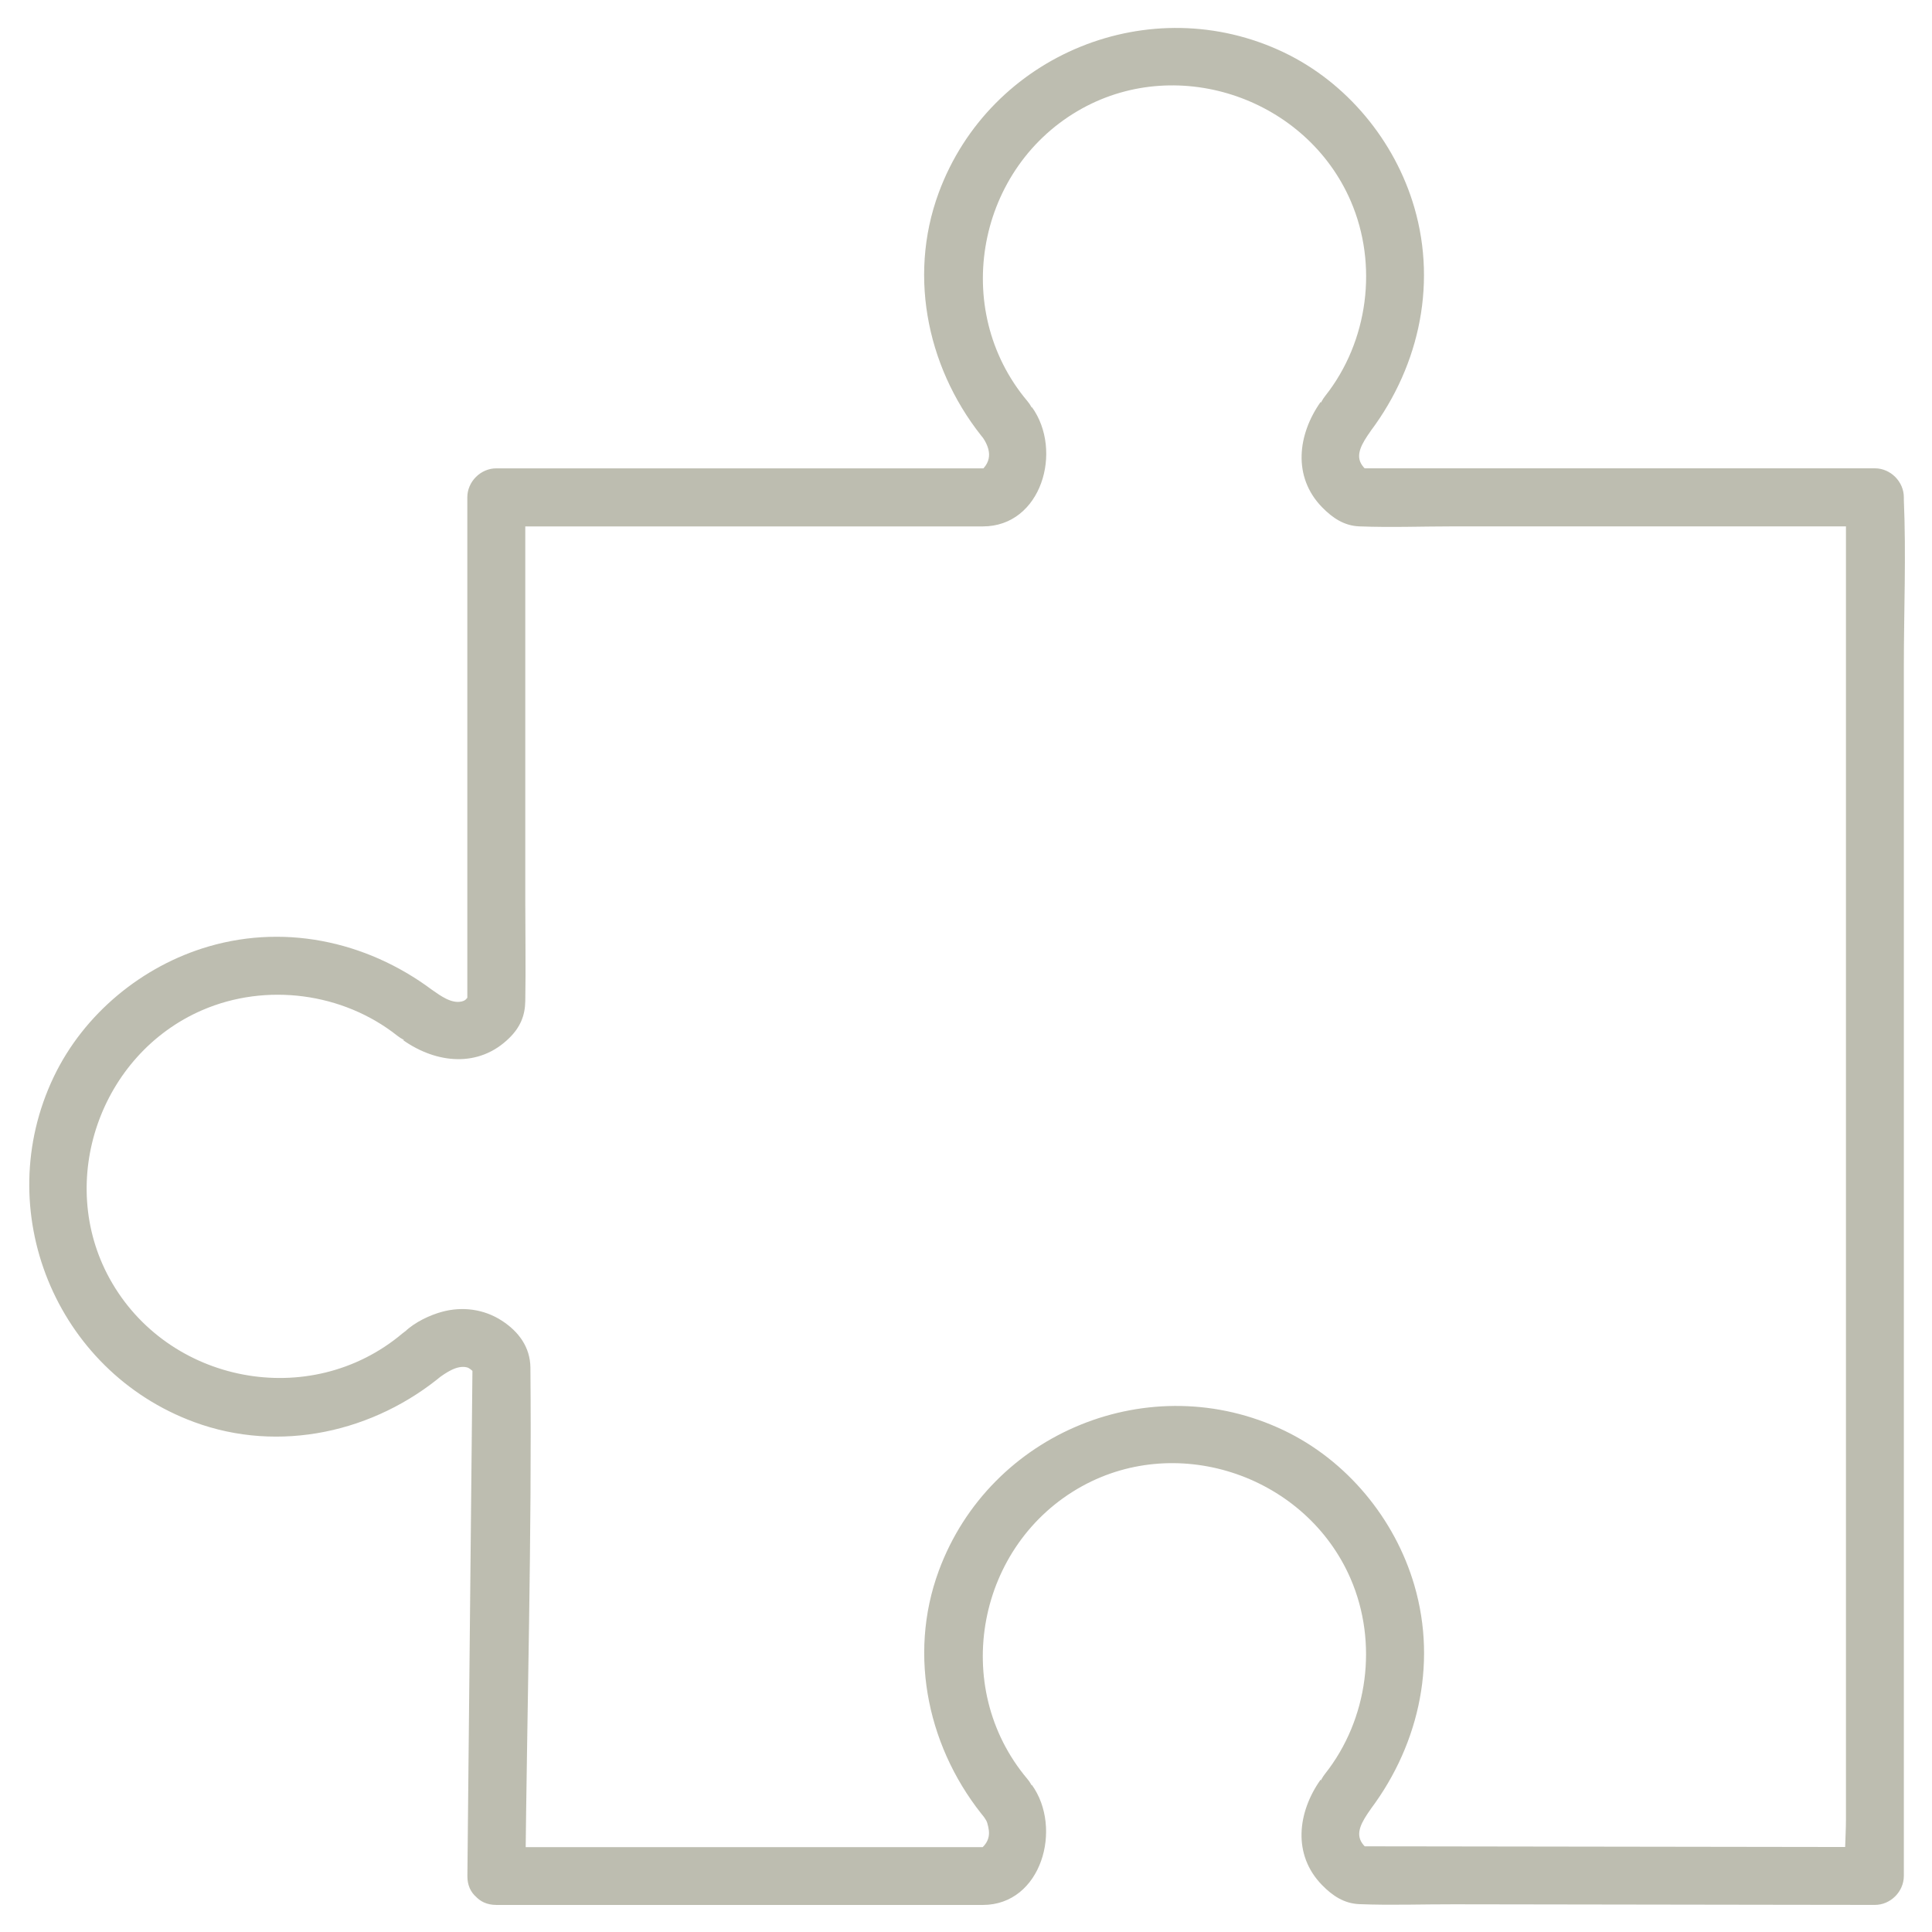
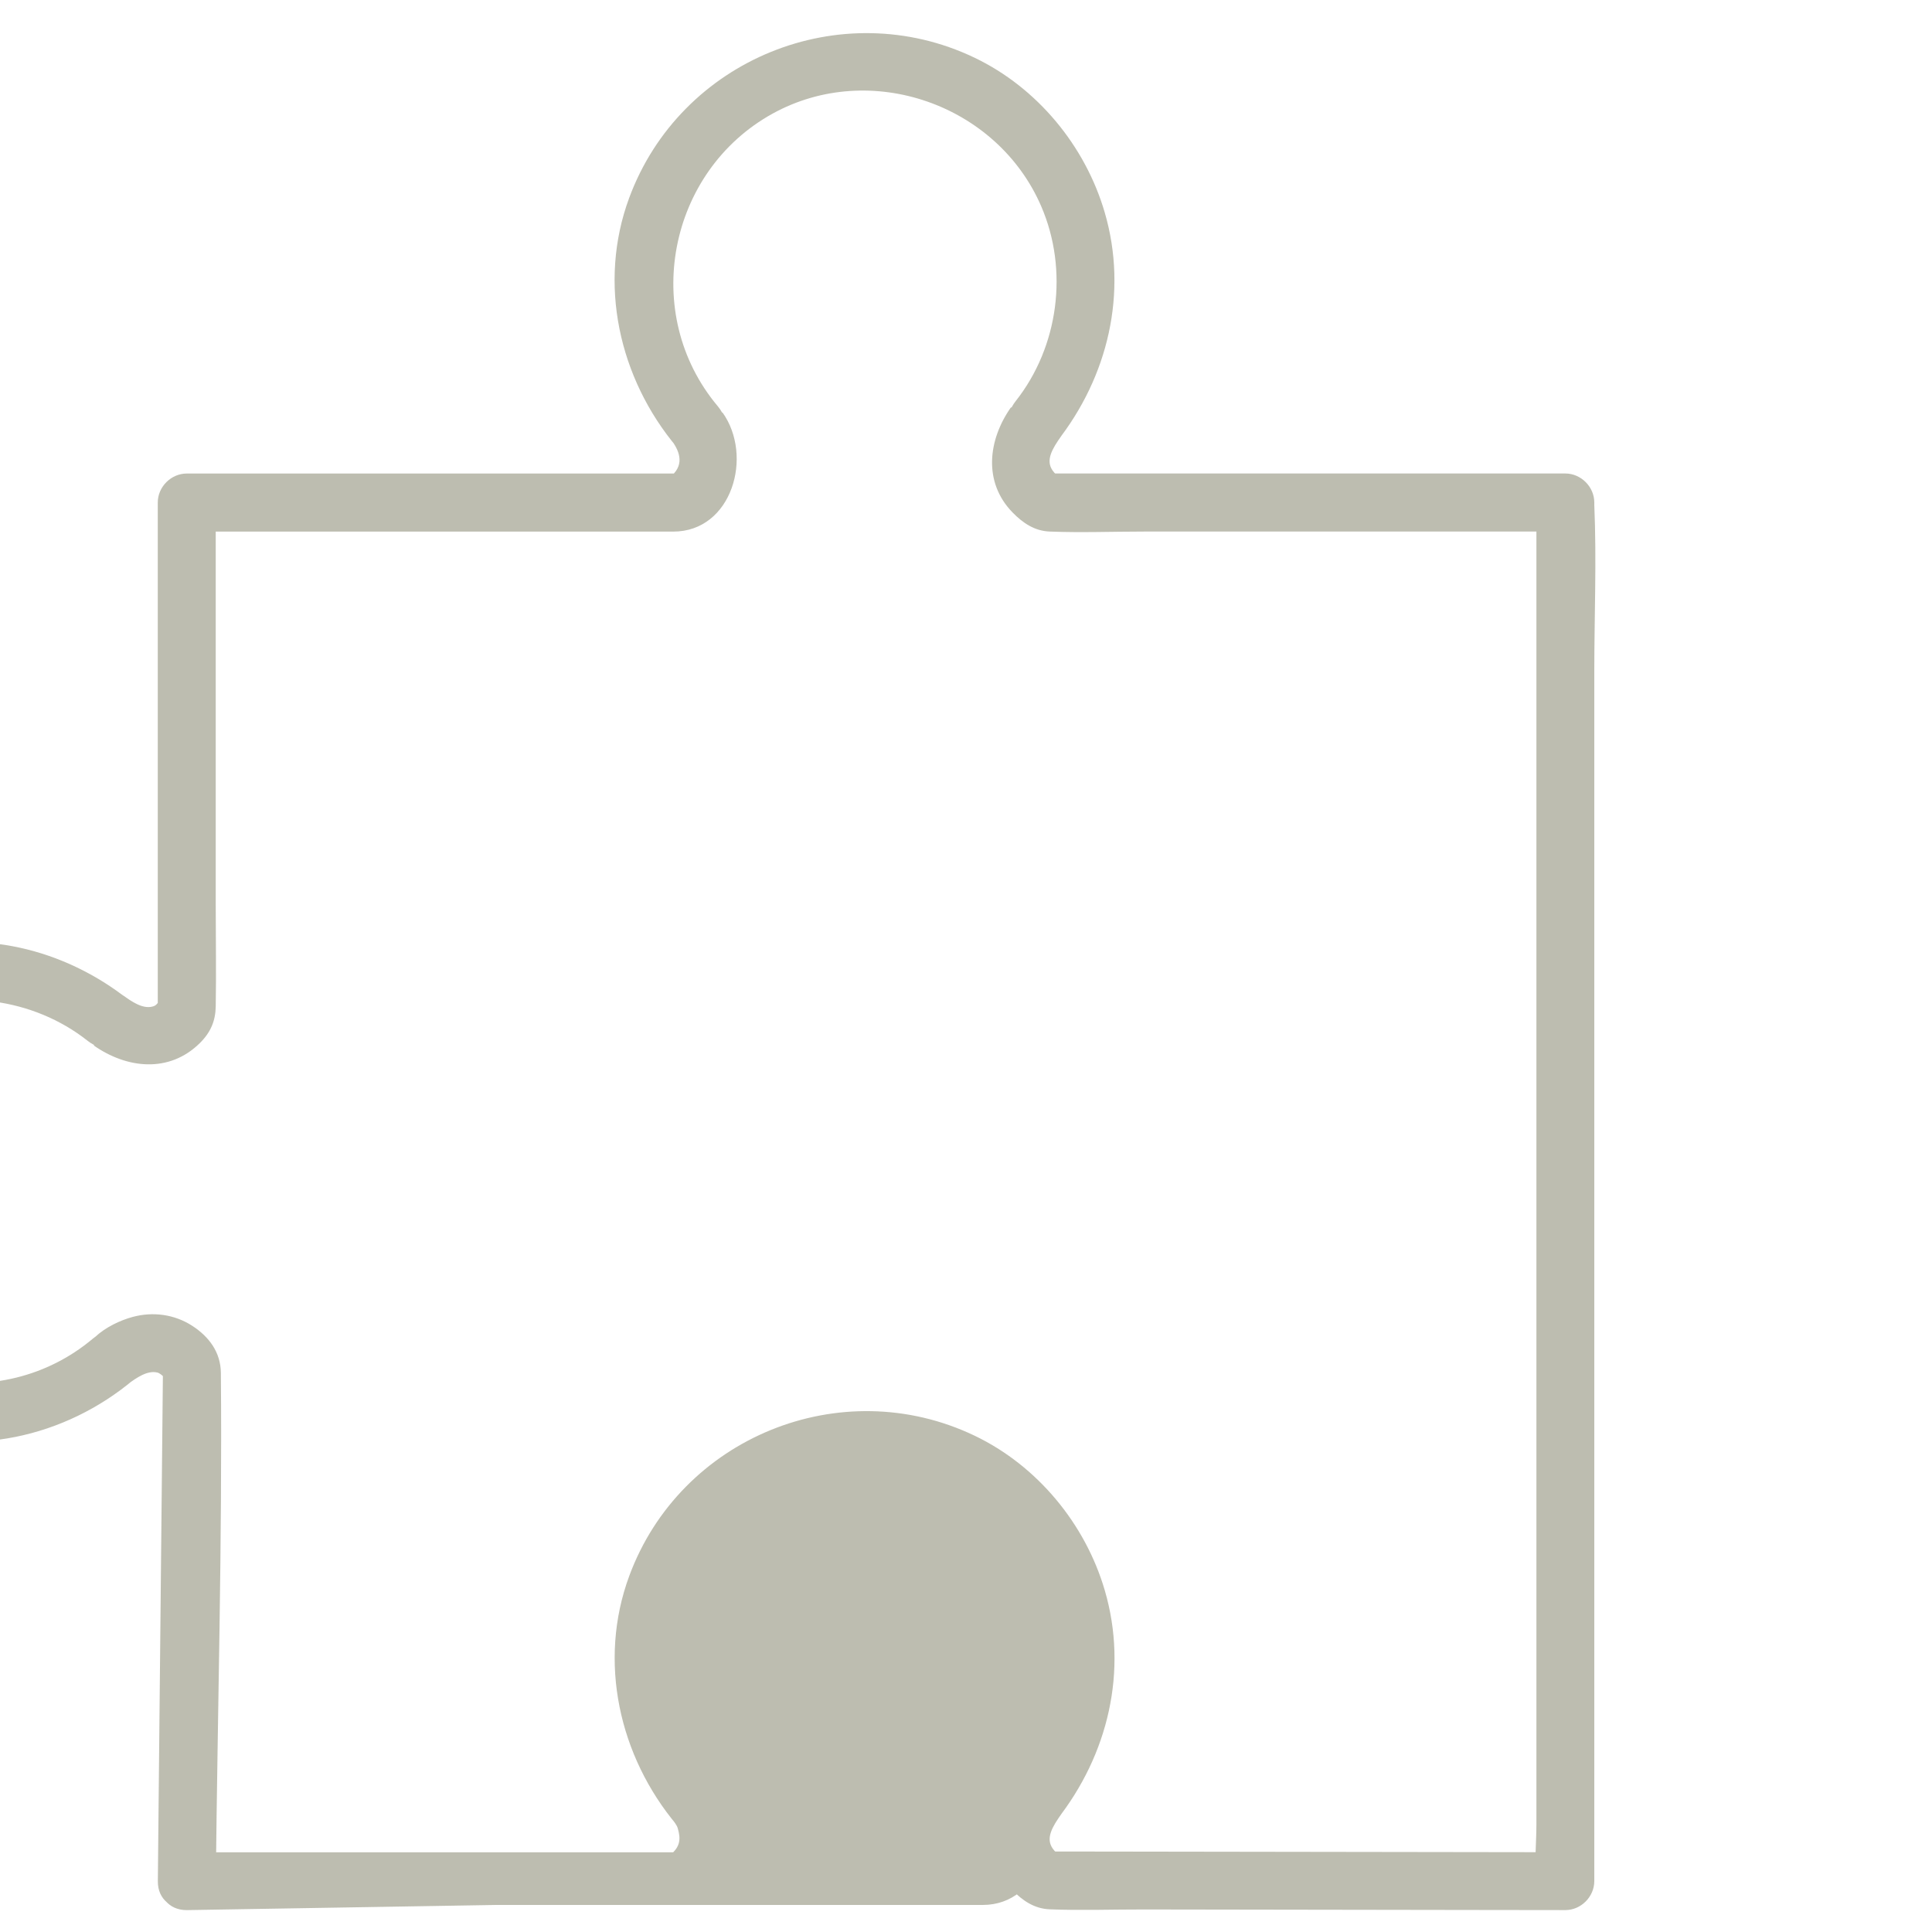
<svg xmlns="http://www.w3.org/2000/svg" enable-background="new 0 0 500 500" fill="#000000" id="Layer_1" version="1.1" viewBox="0 0 500 500" x="0px" xml:space="preserve" y="0px">
  <g>
    <g id="change1_1">
-       <path d="m128.42 493h125.92c15.24 0 20.75-19.93 12.69-31.09-0.9 3.42-1.79 6.84-2.69 10.26l0.01-0.01c4.47-2.57 4.57-8.16 1.52-11.78-20.11-23.87-12.97-60.8 14.2-75.77 25.27-13.91 58.07-2.41 69.48 23.99 7.13 16.5 4.54 36.34-6.61 50.44-2.86 3.61-3.13 9.26 1.52 11.78h0.01c-0.9-3.42-1.79-6.84-2.69-10.26-5.98 8.44-7.32 19.41 0.35 27.28 2.7 2.77 5.71 4.79 9.64 4.95 8.12 0.33 16.32 0.02 24.45 0.04 28.71 0.04 57.41 0.09 86.12 0.13 7.62 0.01 15.25 0.02 22.87 0.03 4.05 0.01 7.5-3.44 7.5-7.5v-35.4-85.04-103.44-88.99c0-14.38 0.62-28.93 0-43.3-0.01-0.21 0-0.41 0-0.62 0-4.05-3.44-7.5-7.5-7.5h-117.54-16.67c1.26 0.34 2.52 0.68 3.79 1.02-1.22-0.63-1.61-0.86-2.26-1.78-1.89-2.67-0.1-5.63 2.21-8.9 2.29-3.23 0.64-8.46-2.69-10.26h-0.01c0.51 3.93 1.01 7.85 1.52 11.78 13.28-16.8 18.53-38.61 12.45-59.42-5.03-17.23-17.47-32.29-33.72-40.06-34.53-16.51-76.11 0.45-89.35 36.3-8.18 22.13-2.63 46.74 12.34 64.52 0.51-3.93 1.01-7.85 1.52-11.78l-0.01 0.01c-3.28 1.86-5.05 6.99-2.69 10.26 2.01 2.78 3.21 6.39-0.74 9.34 1.26-0.34 2.52-0.68 3.79-1.02h-112.54-16.17c-4.05 0-7.5 3.44-7.5 7.5v115.7 16.54c0.34-1.26 0.68-2.52 1.02-3.79-0.51 0.74-0.14 0 0.18-0.19-0.37 0.22-0.59 0.76-0.93 1.02-0.59 0.44-0.56 0.91-1.73 1.19-2.6 0.61-5.38-1.4-7.6-2.96-3.24-2.28-8.45-0.64-10.26 2.69v0.01c3.93-0.51 7.85-1.01 11.78-1.52-16.8-13.28-38.61-18.53-59.42-12.45-17.23 5.03-32.29 17.47-40.06 33.72-16.51 34.53 0.45 76.11 36.3 89.35 22.13 8.18 46.74 2.63 64.52-12.34-3.93-0.51-7.85-1.01-11.78-1.52l0.01 0.01c4.78 8.38 17.75 0.84 12.95-7.57l-0.01-0.01c0.34 1.26 0.68 2.52 1.02 3.79v-0.03c-1.24 2.16-2.48 4.32-3.71 6.48 2.23-1.57 4.99-3.58 7.6-2.96 0.67 0.16 1.38 0.87 1.46 0.93 0.35 0.29 0.62 0.78 0.99 1.03 0.81 0.53-0.74-1.07 0.04 0.06-0.34-1.26-0.68-2.52-1.02-3.79-0.39 39.01-0.78 78.02-1.17 117.03-0.05 5.46-0.11 10.92-0.16 16.38-0.1 9.65 14.9 9.66 15 0 0.44-43.83 1.7-87.73 1.31-131.55-0.05-5.27-2.99-9.33-7.43-12.19-4.59-2.97-10.16-3.71-15.43-2.28-6.09 1.65-15.74 7.15-11.43 14.71 4.78 8.38 17.75 0.84 12.95-7.57l-0.01-0.01c-2.56-4.49-8.17-4.56-11.78-1.52-23.88 20.11-60.8 12.97-75.77-14.2-13.91-25.27-2.41-58.07 23.99-69.48 16.5-7.13 36.34-4.54 50.44 6.61 3.61 2.86 9.26 3.13 11.78-1.52v-0.01c-3.42 0.9-6.84 1.79-10.26 2.69 8.6 6.06 19.59 7.25 27.5-0.57 2.8-2.76 4.06-5.73 4.12-9.52 0.15-8.7 0-17.41 0-26.11v-82.65-21.6l-7.5 7.5h125.91c15.21 0 20.82-19.62 12.7-30.89-0.9 3.42-1.79 6.84-2.69 10.26l0.01-0.01c4.49-2.55 4.55-8.17 1.52-11.78-20.11-23.88-12.97-60.8 14.2-75.77 25.27-13.91 58.07-2.41 69.48 23.99 7.13 16.5 4.54 36.34-6.61 50.44-2.86 3.61-3.13 9.26 1.52 11.78h0.01c-0.9-3.42-1.79-6.84-2.69-10.26-5.98 8.44-7.32 19.41 0.35 27.28 2.7 2.77 5.71 4.8 9.64 4.95 8.12 0.32 16.32 0 24.45 0h86.12 22.87l-7.5-7.5v35.4 85.04 103.44 88.99 29.24c0 4.57-0.54 9.51 0 14.06 0.02 0.2 0 0.42 0 0.62l7.5-7.5c-39.18-0.06-78.36-0.12-117.54-0.17-5.56-0.01-11.11-0.02-16.67-0.02 1.26 0.34 2.52 0.68 3.79 1.02-1.22-0.63-1.61-0.86-2.26-1.78-1.89-2.67-0.1-5.63 2.21-8.9 2.29-3.23 0.64-8.46-2.69-10.26h-0.01c0.51 3.93 1.01 7.85 1.52 11.78 13.28-16.8 18.53-38.61 12.45-59.42-5.03-17.23-17.47-32.29-33.72-40.06-34.53-16.51-76.11 0.45-89.35 36.3-8.18 22.13-2.63 46.74 12.34 64.52 0.51-3.93 1.01-7.85 1.52-11.78l-0.01 0.01c-3.26 1.88-5.06 6.98-2.69 10.26 1.21 1.68 1.28 1.7 1.64 3.3 0.55 2.46-0.05 4.36-2.66 6.24 1.26-0.34 2.52-0.68 3.79-1.02h-112.48-15.94c-9.7-0.04-9.72 14.96-0.05 14.96z" fill="#bdbdb0" />
+       <path d="m128.42 493h125.92c15.24 0 20.75-19.93 12.69-31.09-0.9 3.42-1.79 6.84-2.69 10.26l0.01-0.01h0.01c-0.9-3.42-1.79-6.84-2.69-10.26-5.98 8.44-7.32 19.41 0.35 27.28 2.7 2.77 5.71 4.79 9.64 4.95 8.12 0.33 16.32 0.02 24.45 0.04 28.71 0.04 57.41 0.09 86.12 0.13 7.62 0.01 15.25 0.02 22.87 0.03 4.05 0.01 7.5-3.44 7.5-7.5v-35.4-85.04-103.44-88.99c0-14.38 0.62-28.93 0-43.3-0.01-0.21 0-0.41 0-0.62 0-4.05-3.44-7.5-7.5-7.5h-117.54-16.67c1.26 0.34 2.52 0.68 3.79 1.02-1.22-0.63-1.61-0.86-2.26-1.78-1.89-2.67-0.1-5.63 2.21-8.9 2.29-3.23 0.64-8.46-2.69-10.26h-0.01c0.51 3.93 1.01 7.85 1.52 11.78 13.28-16.8 18.53-38.61 12.45-59.42-5.03-17.23-17.47-32.29-33.72-40.06-34.53-16.51-76.11 0.45-89.35 36.3-8.18 22.13-2.63 46.74 12.34 64.52 0.51-3.93 1.01-7.85 1.52-11.78l-0.01 0.01c-3.28 1.86-5.05 6.99-2.69 10.26 2.01 2.78 3.21 6.39-0.74 9.34 1.26-0.34 2.52-0.68 3.79-1.02h-112.54-16.17c-4.05 0-7.5 3.44-7.5 7.5v115.7 16.54c0.34-1.26 0.68-2.52 1.02-3.79-0.51 0.74-0.14 0 0.18-0.19-0.37 0.22-0.59 0.76-0.93 1.02-0.59 0.44-0.56 0.91-1.73 1.19-2.6 0.61-5.38-1.4-7.6-2.96-3.24-2.28-8.45-0.64-10.26 2.69v0.01c3.93-0.51 7.85-1.01 11.78-1.52-16.8-13.28-38.61-18.53-59.42-12.45-17.23 5.03-32.29 17.47-40.06 33.72-16.51 34.53 0.45 76.11 36.3 89.35 22.13 8.18 46.74 2.63 64.52-12.34-3.93-0.51-7.85-1.01-11.78-1.52l0.01 0.01c4.78 8.38 17.75 0.84 12.95-7.57l-0.01-0.01c0.34 1.26 0.68 2.52 1.02 3.79v-0.03c-1.24 2.16-2.48 4.32-3.71 6.48 2.23-1.57 4.99-3.58 7.6-2.96 0.67 0.16 1.38 0.87 1.46 0.93 0.35 0.29 0.62 0.78 0.99 1.03 0.81 0.53-0.74-1.07 0.04 0.06-0.34-1.26-0.68-2.52-1.02-3.79-0.39 39.01-0.78 78.02-1.17 117.03-0.05 5.46-0.11 10.92-0.16 16.38-0.1 9.65 14.9 9.66 15 0 0.44-43.83 1.7-87.73 1.31-131.55-0.05-5.27-2.99-9.33-7.43-12.19-4.59-2.97-10.16-3.71-15.43-2.28-6.09 1.65-15.74 7.15-11.43 14.71 4.78 8.38 17.75 0.84 12.95-7.57l-0.01-0.01c-2.56-4.49-8.17-4.56-11.78-1.52-23.88 20.11-60.8 12.97-75.77-14.2-13.91-25.27-2.41-58.07 23.99-69.48 16.5-7.13 36.34-4.54 50.44 6.61 3.61 2.86 9.26 3.13 11.78-1.52v-0.01c-3.42 0.9-6.84 1.79-10.26 2.69 8.6 6.06 19.59 7.25 27.5-0.57 2.8-2.76 4.06-5.73 4.12-9.52 0.15-8.7 0-17.41 0-26.11v-82.65-21.6l-7.5 7.5h125.91c15.21 0 20.82-19.62 12.7-30.89-0.9 3.42-1.79 6.84-2.69 10.26l0.01-0.01c4.49-2.55 4.55-8.17 1.52-11.78-20.11-23.88-12.97-60.8 14.2-75.77 25.27-13.91 58.07-2.41 69.48 23.99 7.13 16.5 4.54 36.34-6.61 50.44-2.86 3.61-3.13 9.26 1.52 11.78h0.01c-0.9-3.42-1.79-6.84-2.69-10.26-5.98 8.44-7.32 19.41 0.35 27.28 2.7 2.77 5.71 4.8 9.64 4.95 8.12 0.32 16.32 0 24.45 0h86.12 22.87l-7.5-7.5v35.4 85.04 103.44 88.99 29.24c0 4.57-0.54 9.51 0 14.06 0.02 0.2 0 0.42 0 0.62l7.5-7.5c-39.18-0.06-78.36-0.12-117.54-0.17-5.56-0.01-11.11-0.02-16.67-0.02 1.26 0.34 2.52 0.68 3.79 1.02-1.22-0.63-1.61-0.86-2.26-1.78-1.89-2.67-0.1-5.63 2.21-8.9 2.29-3.23 0.64-8.46-2.69-10.26h-0.01c0.51 3.93 1.01 7.85 1.52 11.78 13.28-16.8 18.53-38.61 12.45-59.42-5.03-17.23-17.47-32.29-33.72-40.06-34.53-16.51-76.11 0.45-89.35 36.3-8.18 22.13-2.63 46.74 12.34 64.52 0.51-3.93 1.01-7.85 1.52-11.78l-0.01 0.01c-3.26 1.88-5.06 6.98-2.69 10.26 1.21 1.68 1.28 1.7 1.64 3.3 0.55 2.46-0.05 4.36-2.66 6.24 1.26-0.34 2.52-0.68 3.79-1.02h-112.48-15.94c-9.7-0.04-9.72 14.96-0.05 14.96z" fill="#bdbdb0" />
    </g>
  </g>
</svg>